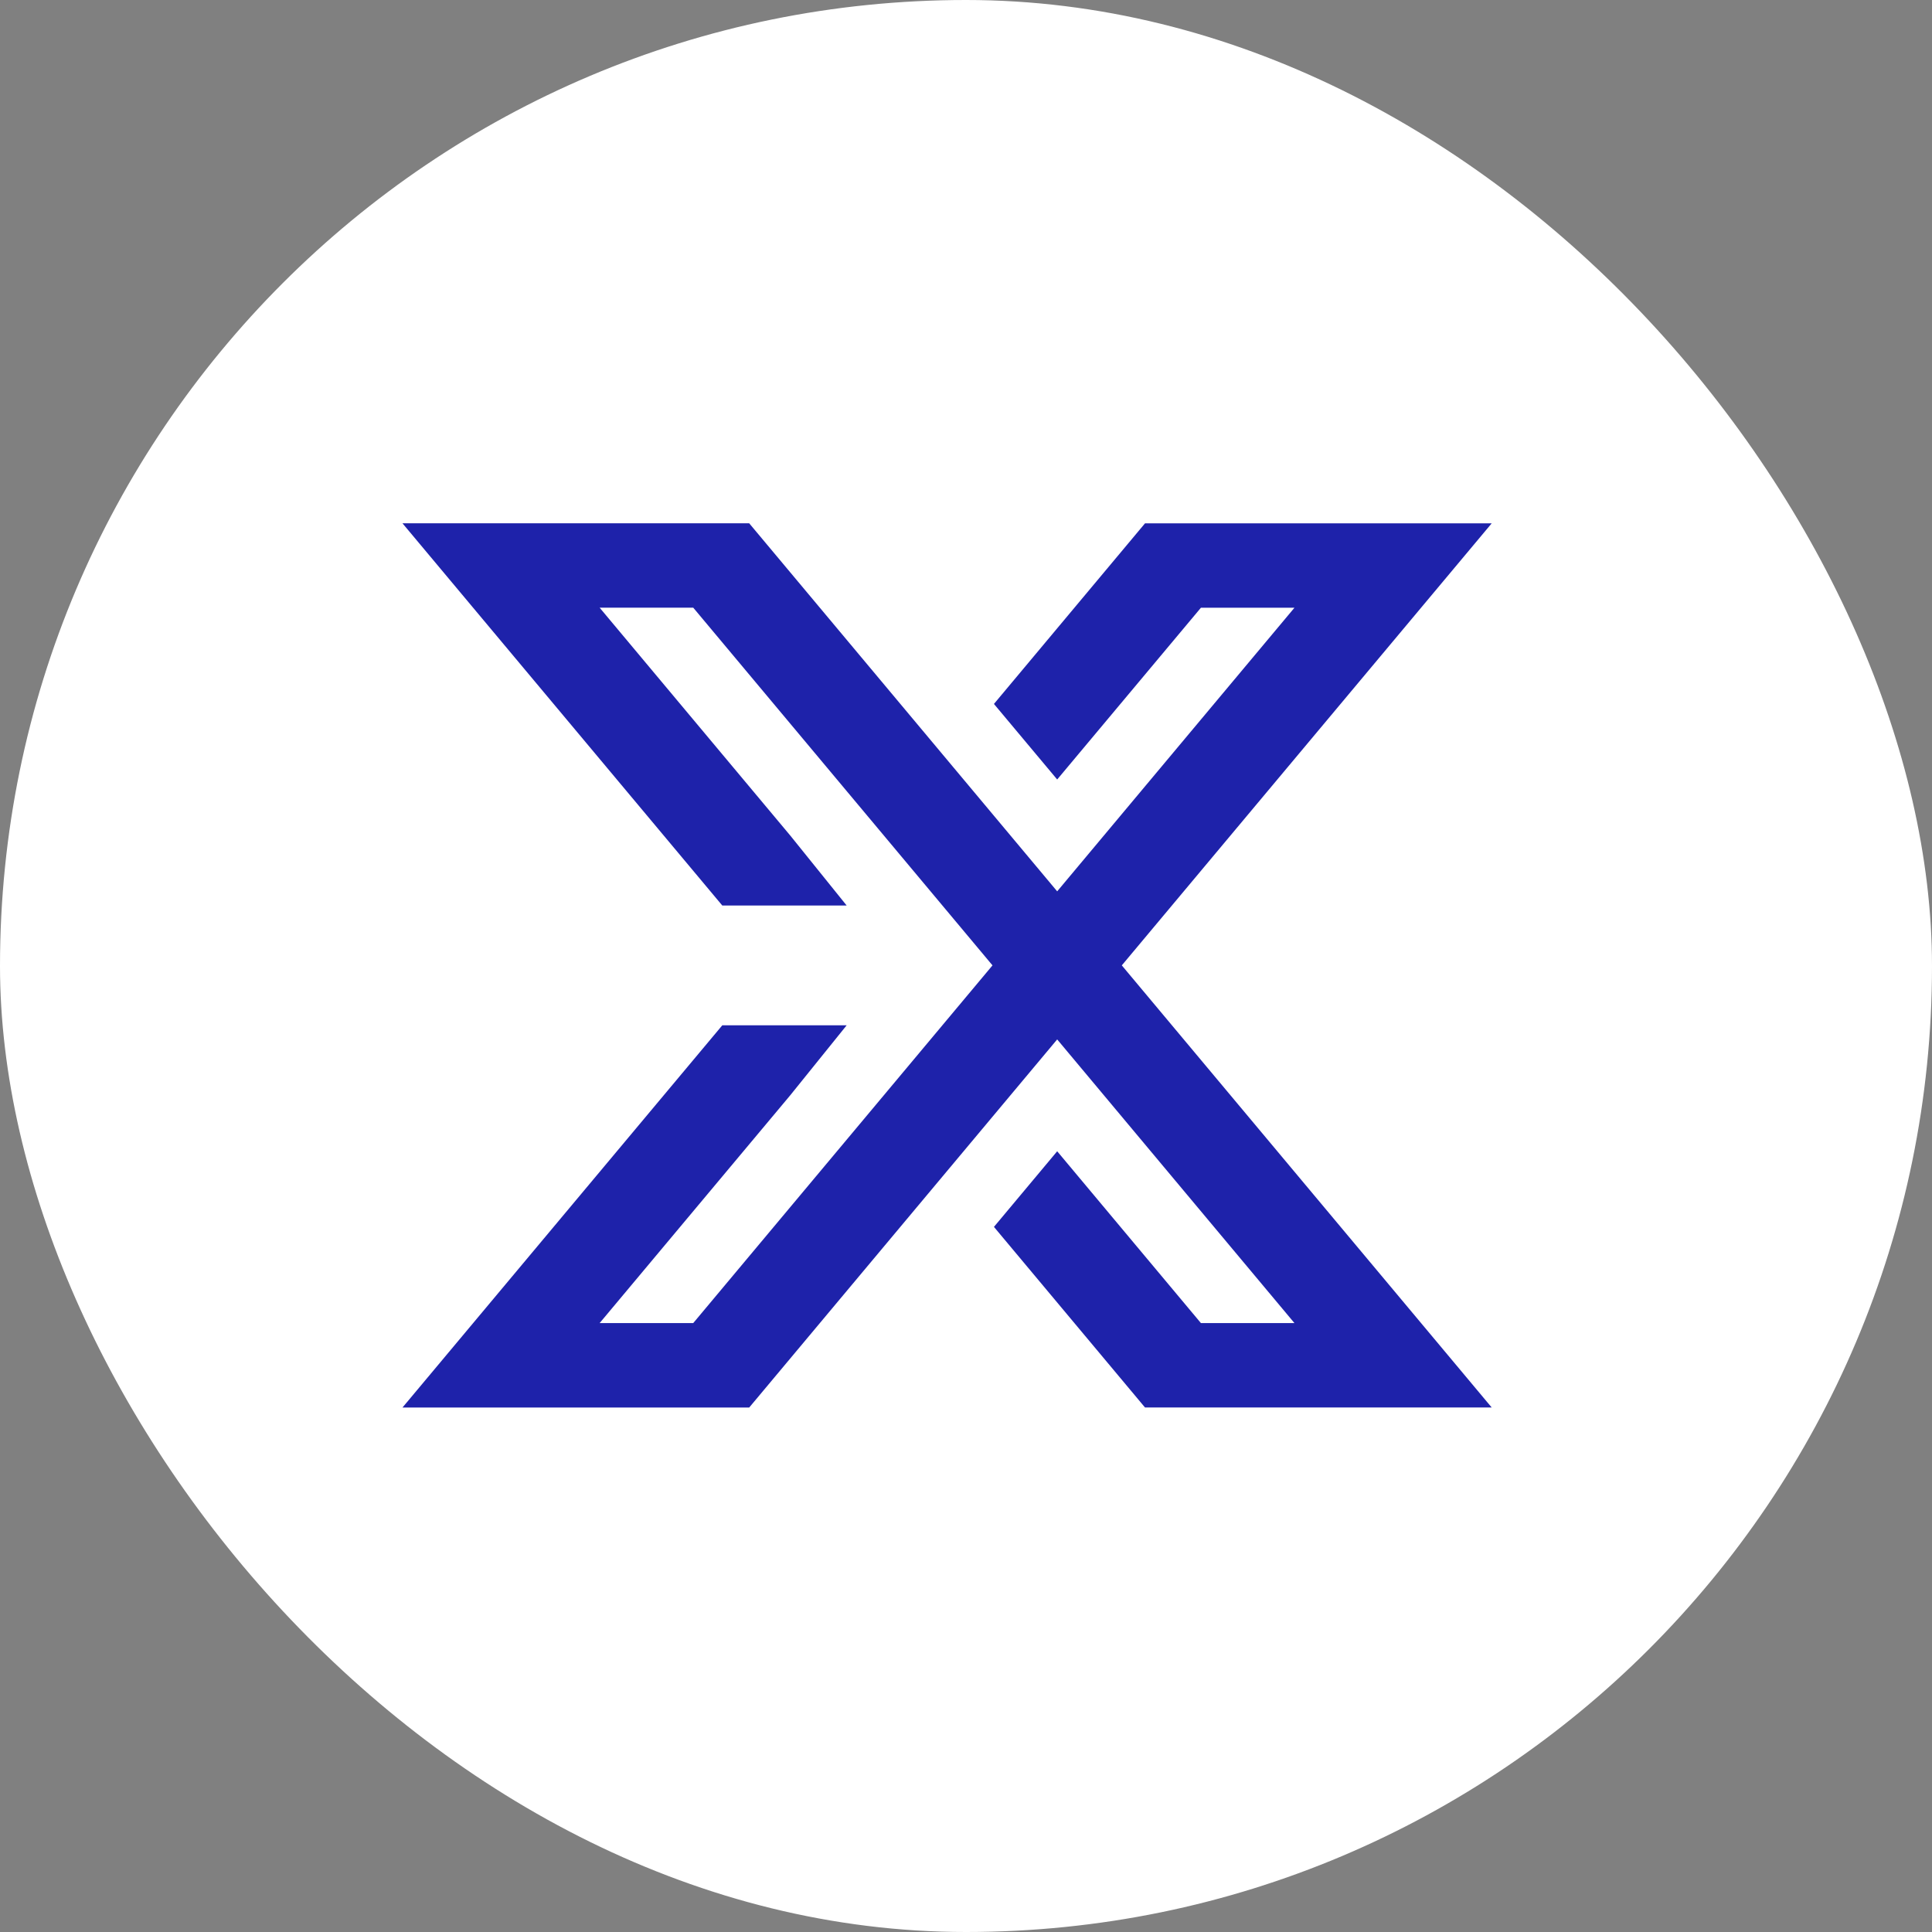
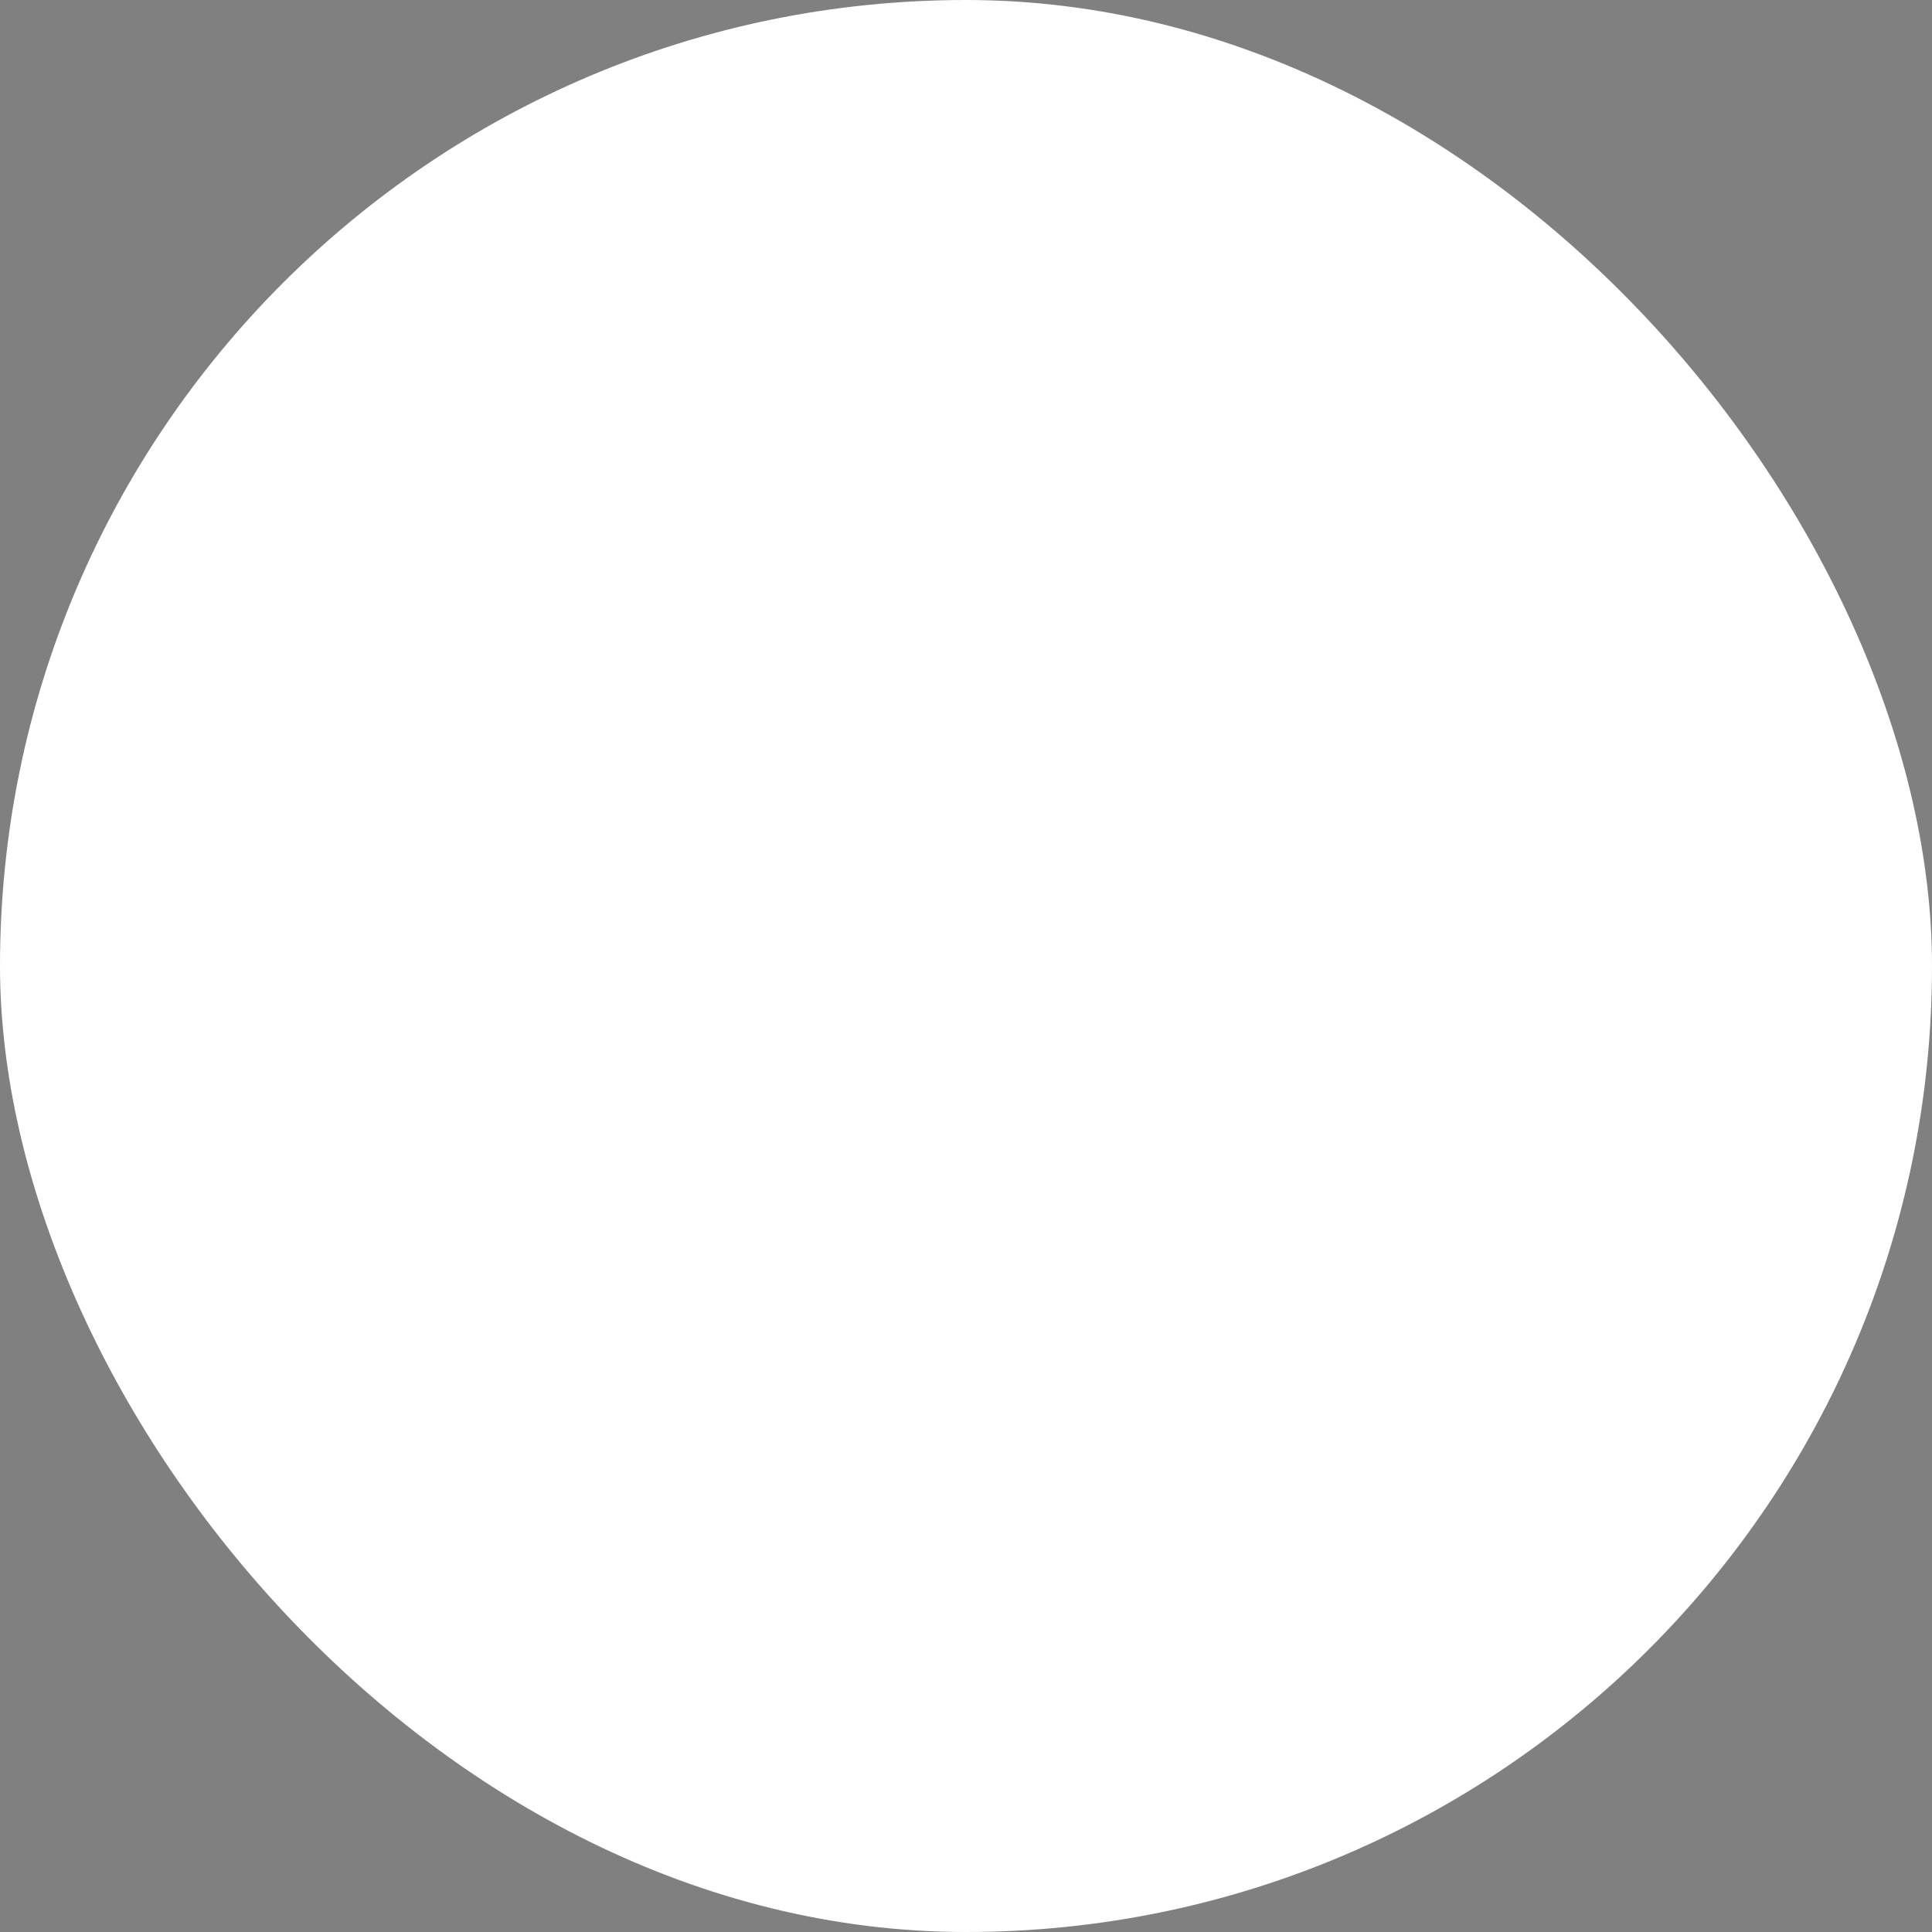
<svg xmlns="http://www.w3.org/2000/svg" width="56" height="56" viewBox="0 0 56 56" fill="none">
  <rect x="0" y="0" width="56" height="56" fill="#808080" stroke="none" />
  <rect width="56" height="56" rx="28" fill="white" />
-   <path d="M43.237 15.17H33.188L28.81 20.404L30.643 22.594L34.809 17.616H37.52L30.643 25.836L21.716 15.168H11.666L20.936 26.247H24.541L22.905 24.217L17.381 17.614H20.094L28.768 27.982L20.094 38.35H17.381L22.905 31.748L24.541 29.719H20.936L11.666 40.798H21.716L30.643 30.128L37.52 38.35H34.809L30.643 33.37L28.81 35.562L33.188 40.796H43.237L32.516 27.982L43.237 15.17Z" fill="#1E22AA" />
</svg>